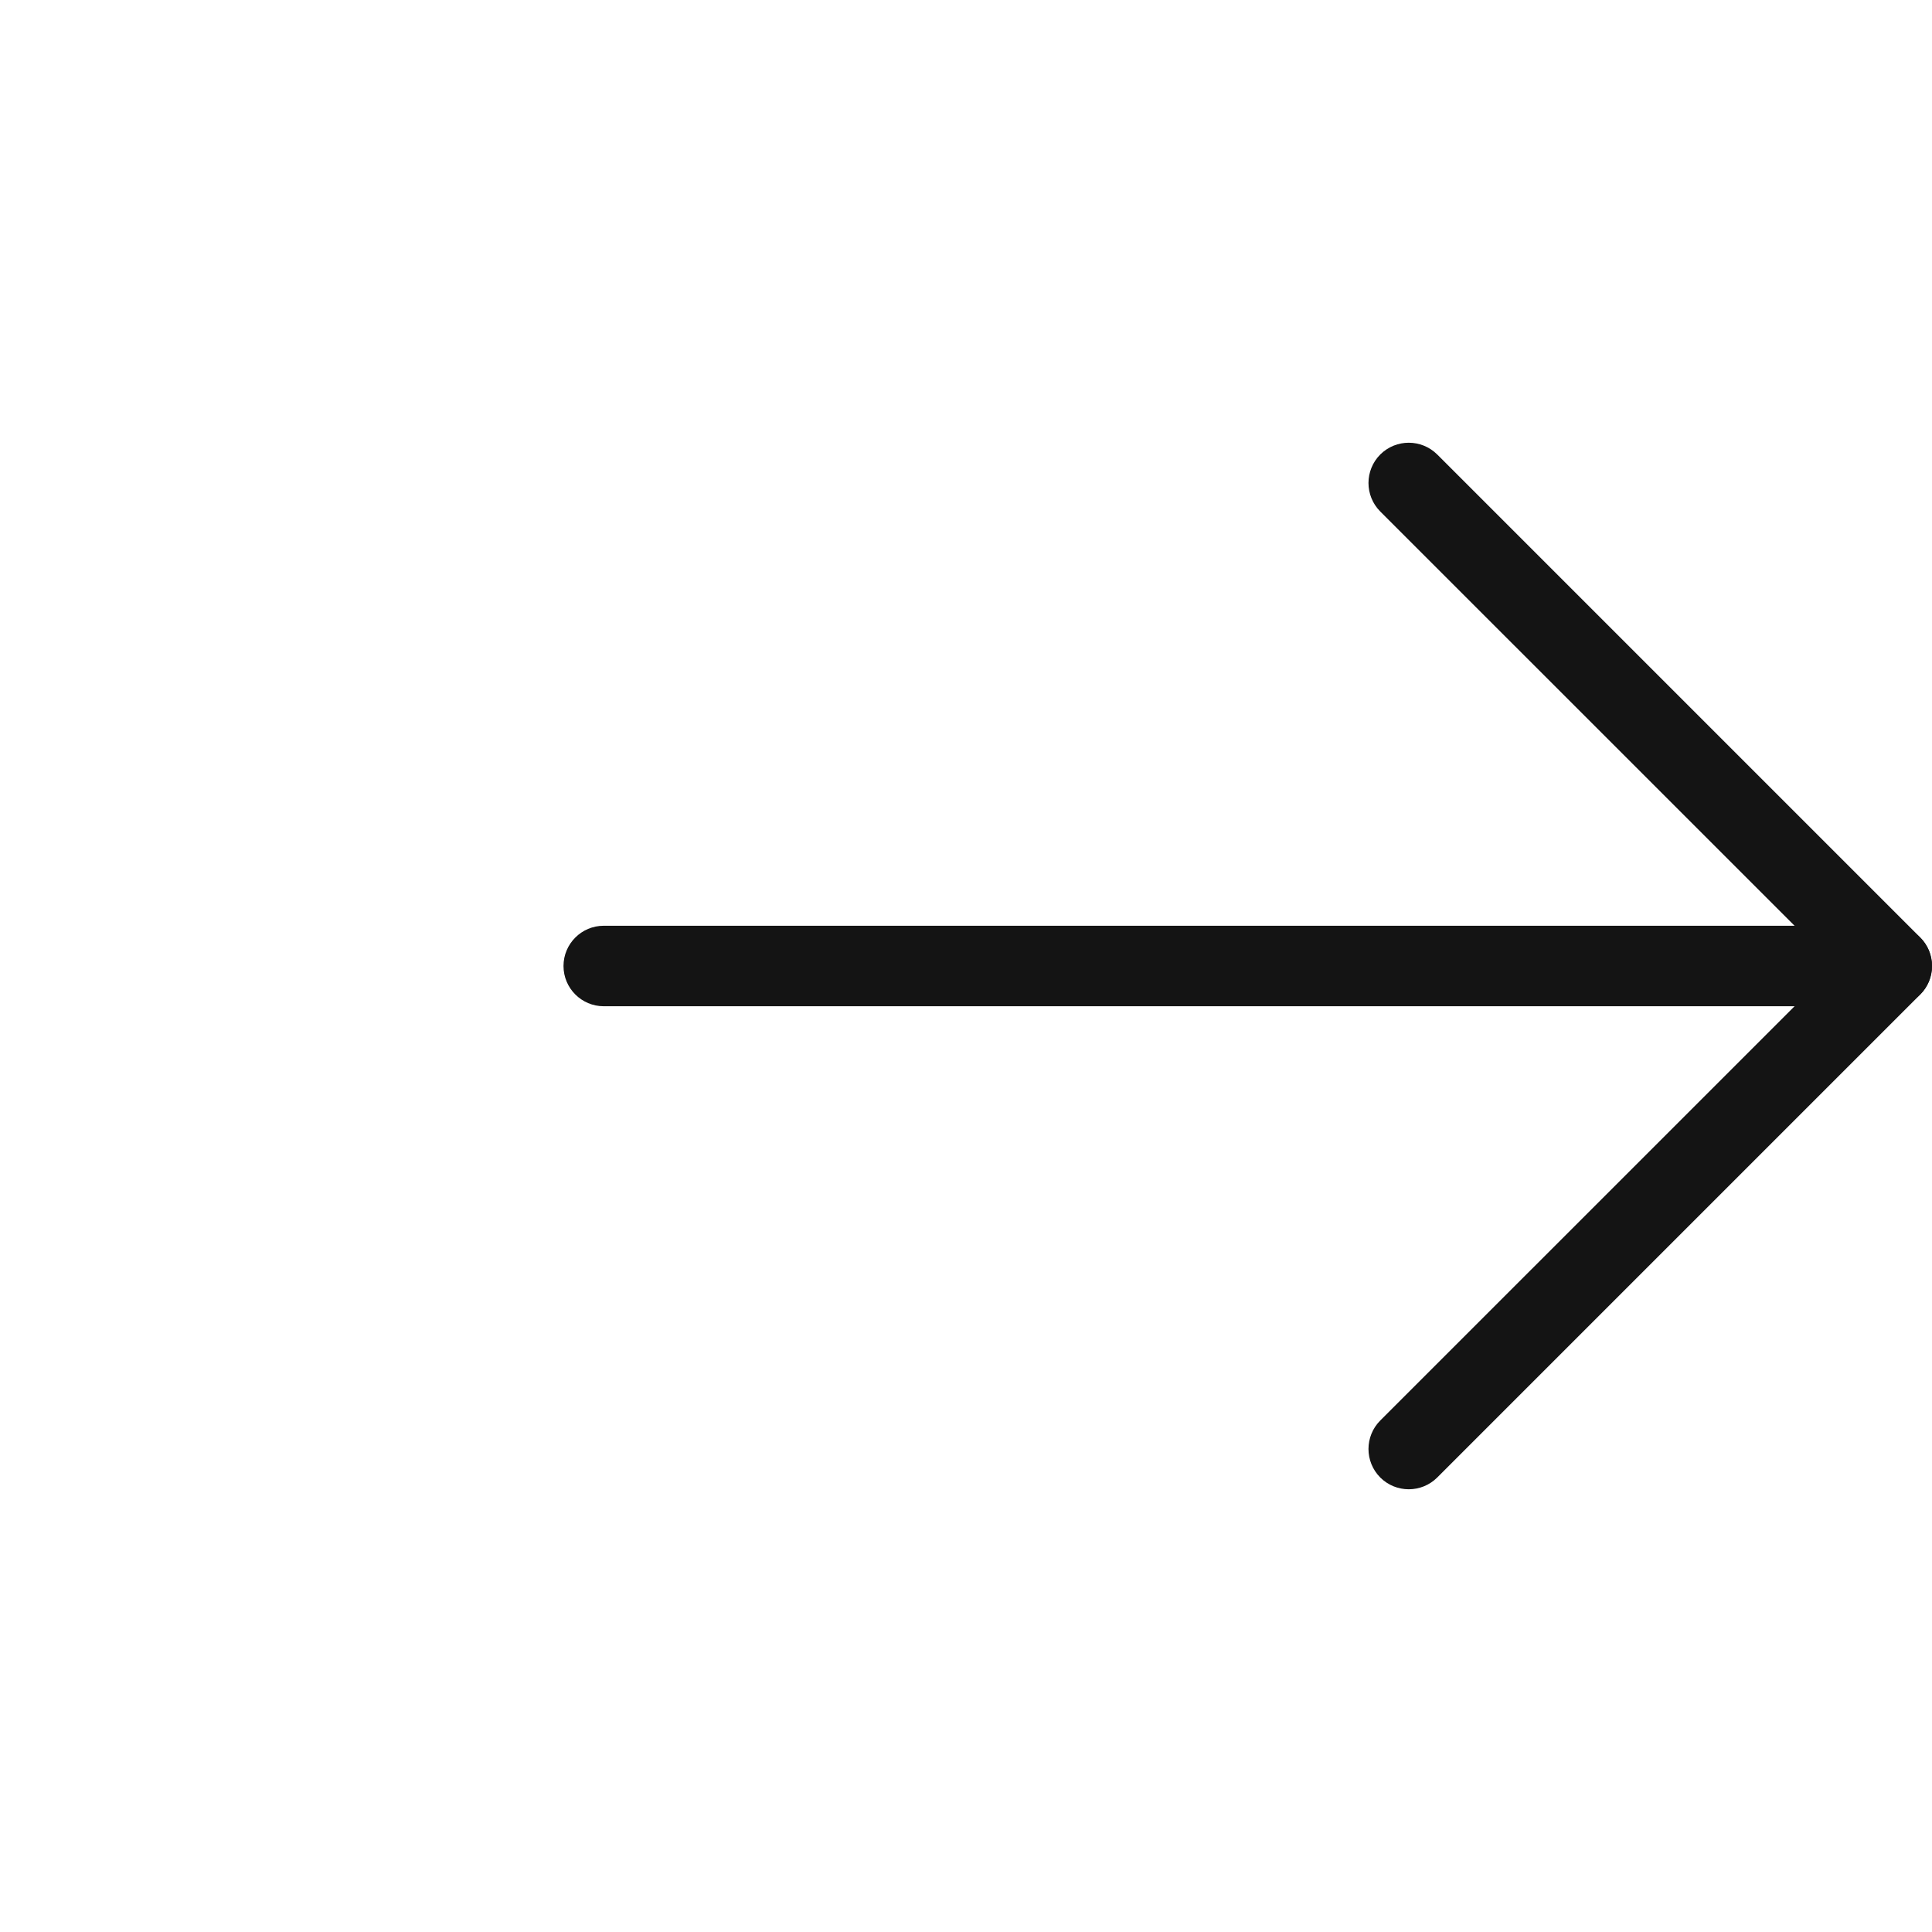
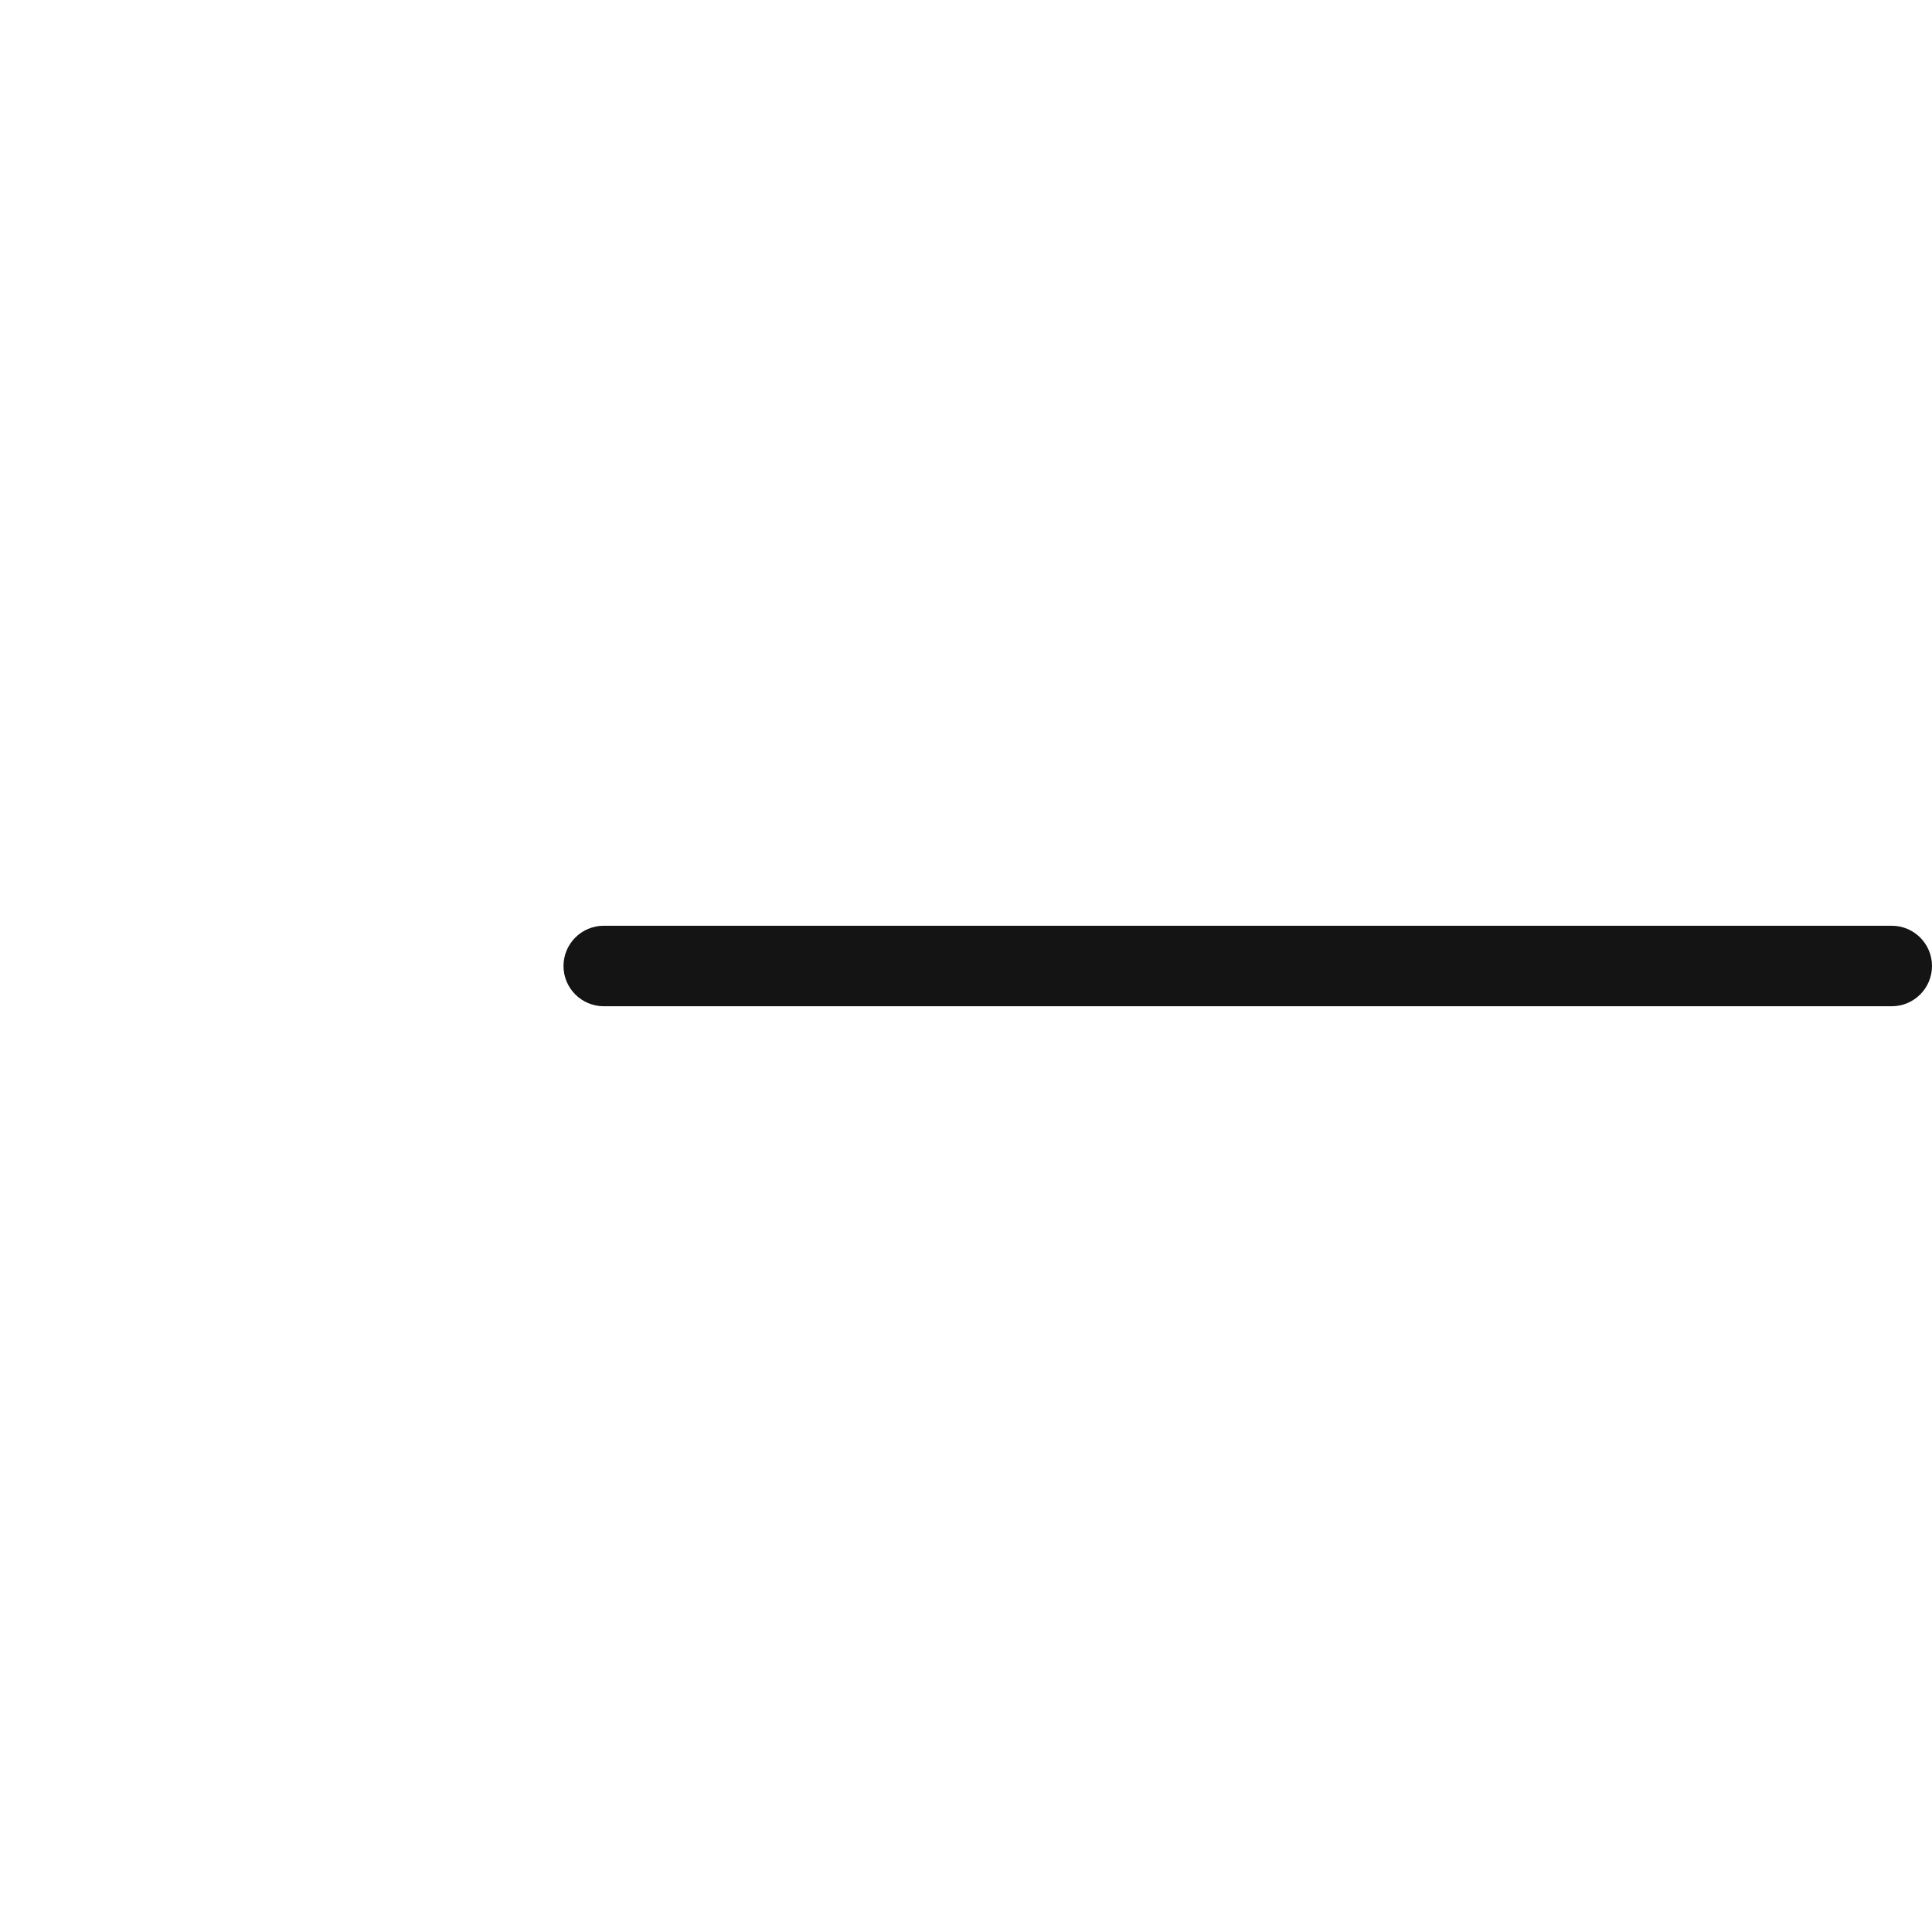
<svg xmlns="http://www.w3.org/2000/svg" width="24" height="24" viewBox="0 0 24 24" fill="none">
  <path fill-rule="evenodd" clip-rule="evenodd" d="M7 12C7 11.724 7.224 11.5 7.5 11.5H23.5C23.776 11.5 24 11.724 24 12C24 12.276 23.776 12.5 23.5 12.5H7.5C7.224 12.5 7 12.276 7 12Z" fill="#141414" />
-   <path fill-rule="evenodd" clip-rule="evenodd" d="M17.146 5.646C17.342 5.451 17.658 5.451 17.854 5.646L23.854 11.646C24.049 11.842 24.049 12.158 23.854 12.354L17.854 18.354C17.658 18.549 17.342 18.549 17.146 18.354C16.951 18.158 16.951 17.842 17.146 17.646L22.793 12L17.146 6.354C16.951 6.158 16.951 5.842 17.146 5.646Z" fill="#141414" />
</svg>